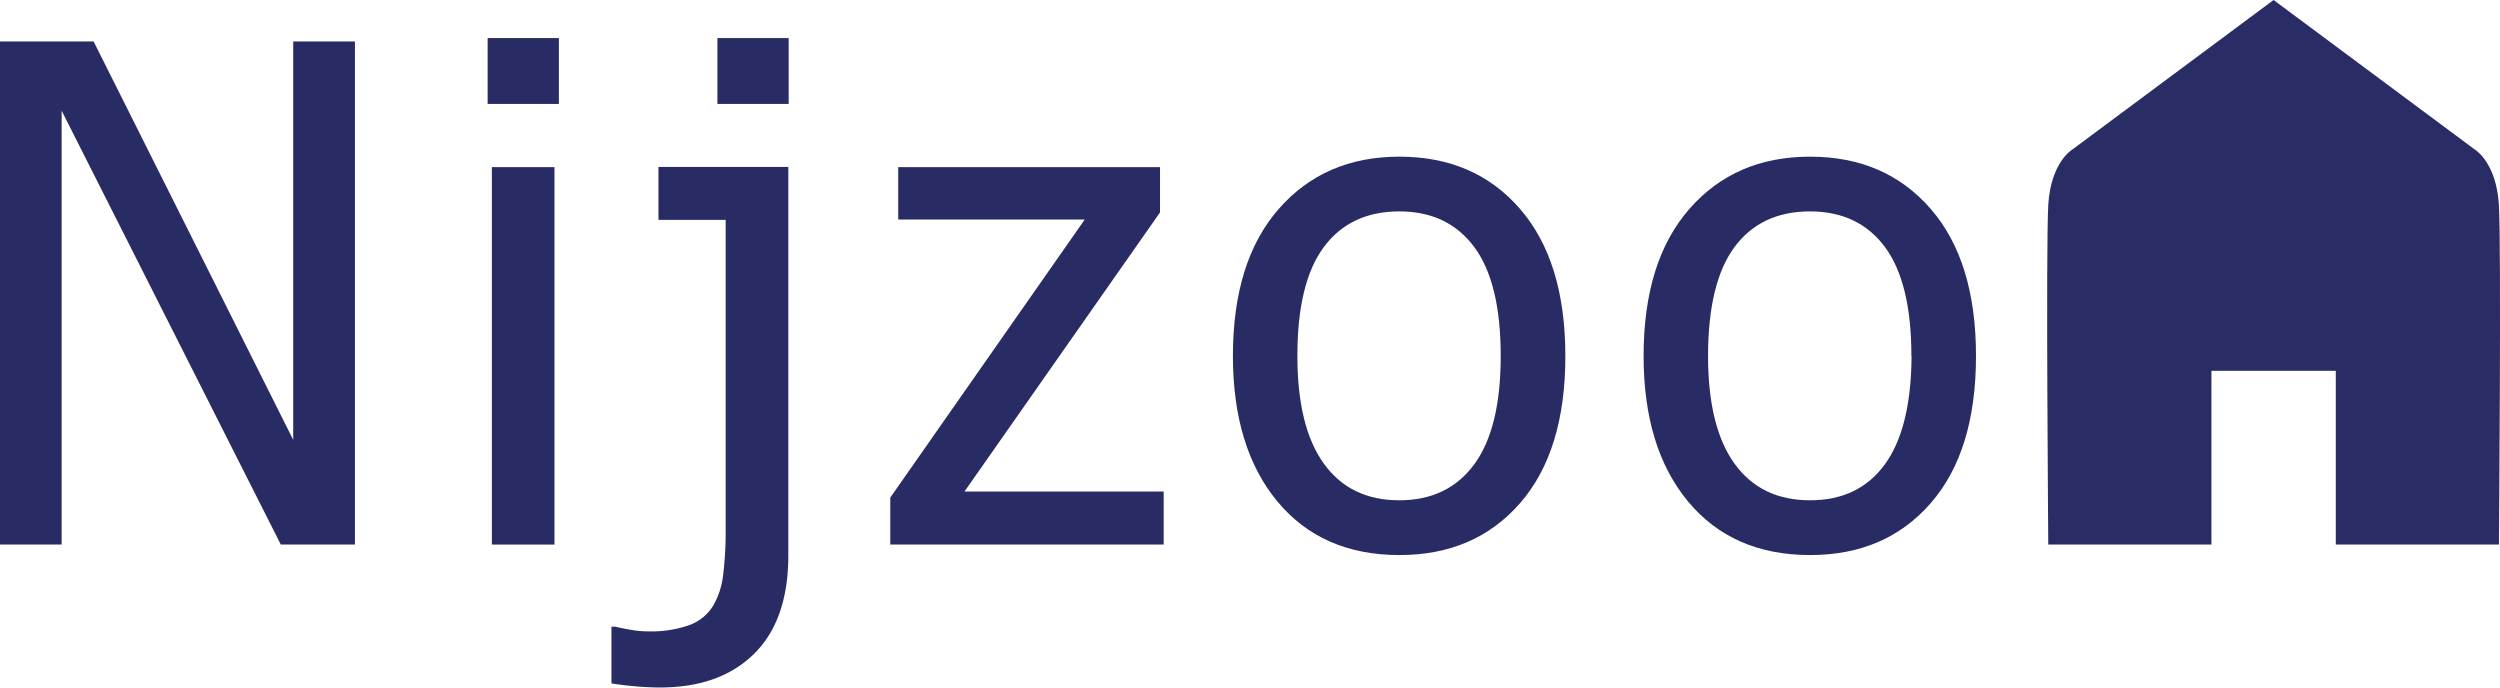
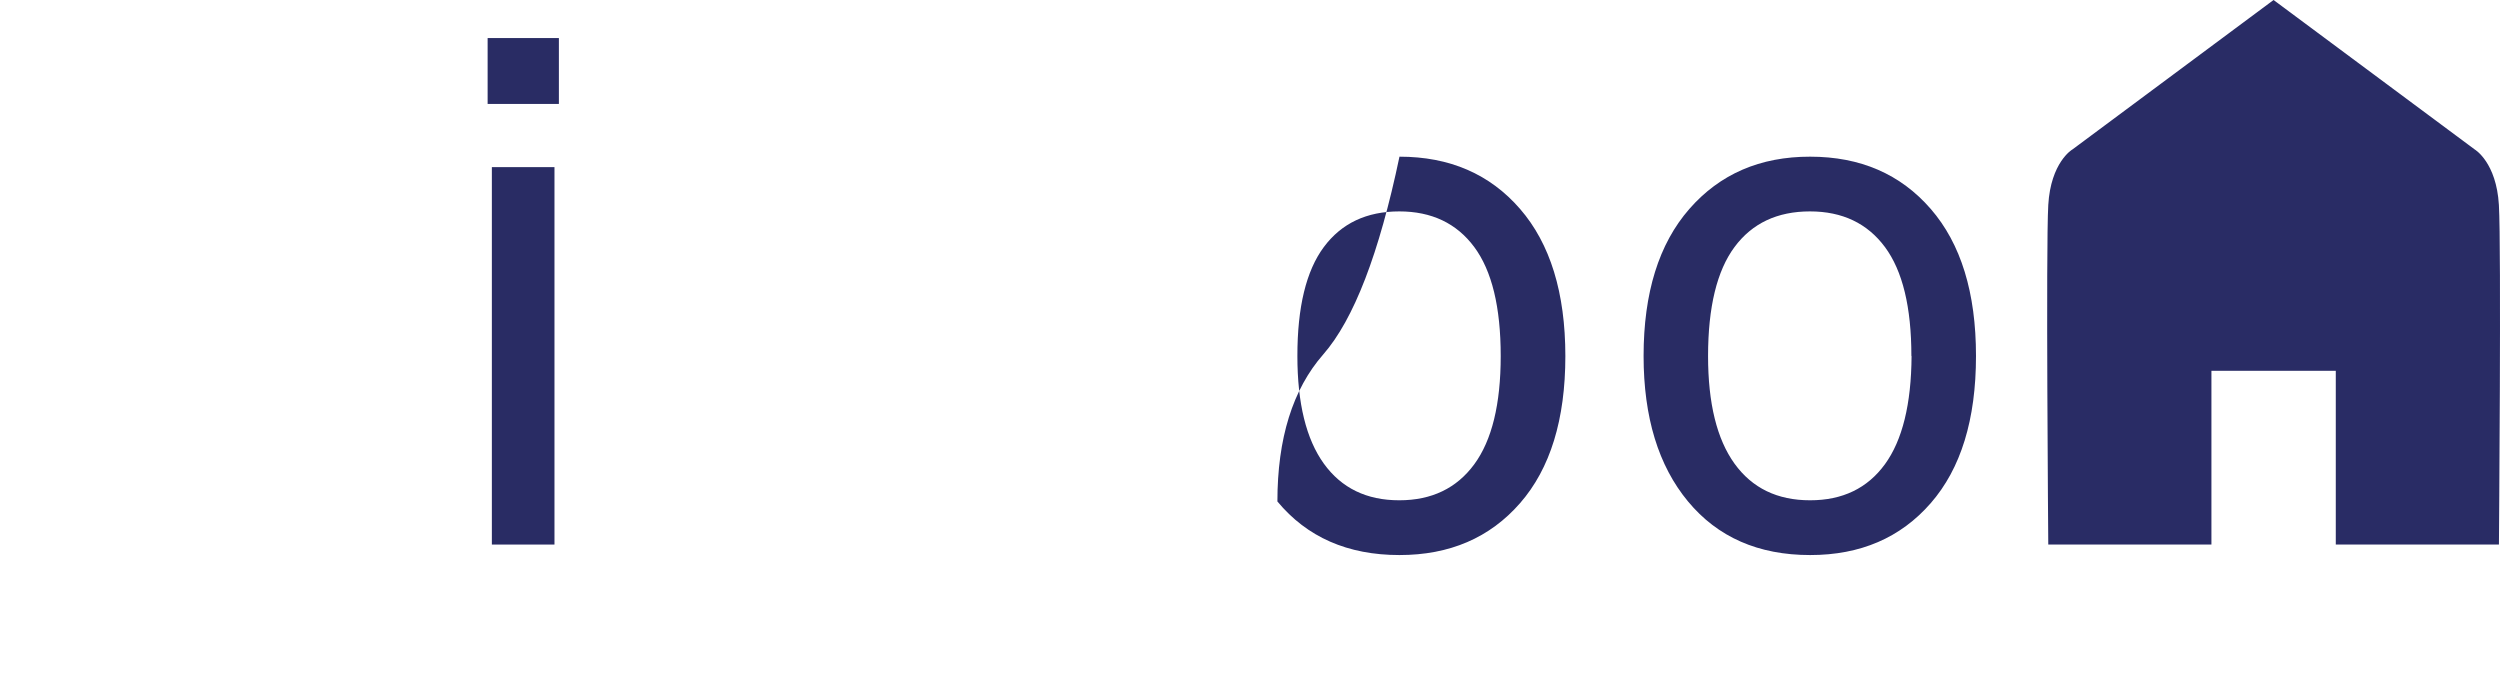
<svg xmlns="http://www.w3.org/2000/svg" id="Laag_1" data-name="Laag 1" viewBox="0 0 566.93 155.91">
  <defs>
    <style>.cls-1{fill:#292c64;}.cls-2{fill:#292c65;}</style>
  </defs>
-   <path class="cls-1" d="M86,129.16H69.19L19.49,30.78v98.38h-14V15.07H26.74L72,105.41V15.07H86Z" transform="translate(-5.51 -5.67)" />
  <path class="cls-1" d="M132.25,29.24H116.09V14.3h16.16Zm-1,99.92h-14.2V43.57h14.2Z" transform="translate(-5.51 -5.67)" />
-   <path class="cls-1" d="M184.28,131.61q0,14.64-7.74,22.3t-21.34,7.66c-1.56,0-3.31-.07-5.25-.23s-3.86-.38-5.78-.69V147.78H145c1.1.26,2.33.5,3.66.73a22.35,22.35,0,0,0,3.81.34,26.25,26.25,0,0,0,9.33-1.41,10.56,10.56,0,0,0,5.48-4.49,18.05,18.05,0,0,0,2.23-7,80.25,80.25,0,0,0,.56-10.27V55.53H154.83v-12h29.45Zm.08-102.37H168.2V14.3h16.16Z" transform="translate(-5.51 -5.67)" />
-   <path class="cls-1" d="M269.4,129.16h-62V118.51L251.5,55.45H209.2V43.57h59.37V53.84l-44.34,63.29H269.4Z" transform="translate(-5.51 -5.67)" />
-   <path class="cls-1" d="M360.49,86.41q0,21.6-10.28,33.37t-27.34,11.76q-17.6,0-27.68-12.15t-10.09-33q0-21.47,10.39-33.34T322.87,41.2q17.07,0,27.34,11.84T360.49,86.41Zm-14.66,0q0-16.64-6-24.72t-17-8.08q-11.1,0-17.11,8.08t-6,24.72q0,16.08,6,24.4t17.11,8.31q11,0,17-8.16T345.83,86.41Z" transform="translate(-5.51 -5.67)" />
+   <path class="cls-1" d="M360.49,86.41q0,21.6-10.28,33.37t-27.34,11.76q-17.6,0-27.68-12.15q0-21.47,10.39-33.34T322.87,41.2q17.07,0,27.34,11.84T360.49,86.41Zm-14.66,0q0-16.64-6-24.72t-17-8.08q-11.1,0-17.11,8.08t-6,24.72q0,16.08,6,24.4t17.11,8.31q11,0,17-8.16T345.83,86.41Z" transform="translate(-5.51 -5.67)" />
  <path class="cls-1" d="M453.61,86.41q0,21.6-10.27,33.37T416,131.54q-17.61,0-27.69-12.15t-10.08-33q0-21.47,10.38-33.34T416,41.2q17.06,0,27.34,11.84T453.61,86.41Zm-14.65,0q0-16.64-6-24.72t-17-8.08q-11.12,0-17.11,8.08t-6,24.72q0,16.08,6,24.4T416,119.12q11,0,16.95-8.16T439,86.41Z" transform="translate(-5.51 -5.67)" />
  <path class="cls-2" d="M572.19,52.16c-.57-9.67-5.43-12.56-5.46-12.58L521.09,5.67l-45.62,33.9c-.05,0-4.91,2.92-5.47,12.59s0,76.2,0,76.87v.13h37V89.76h28.2v39.4h37V129C572.2,128.36,572.75,61.77,572.19,52.16Z" transform="translate(-5.51 -5.67)" />
</svg>